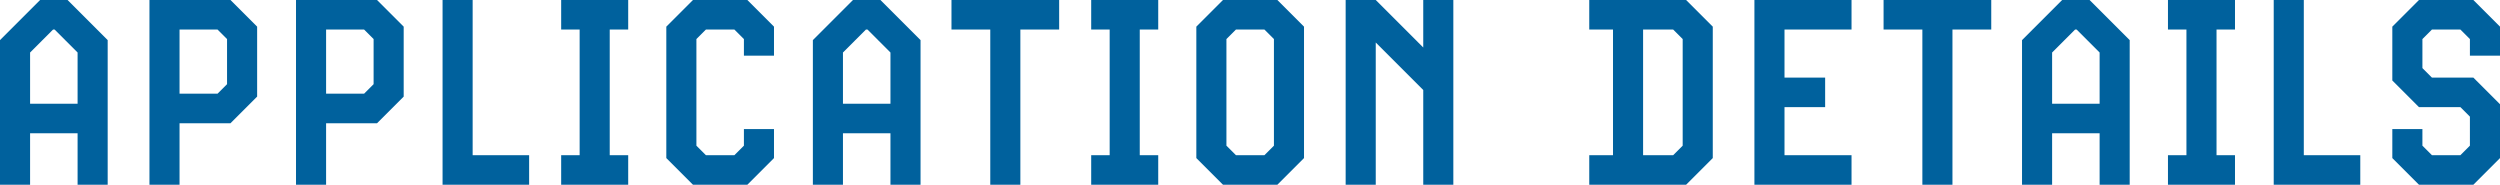
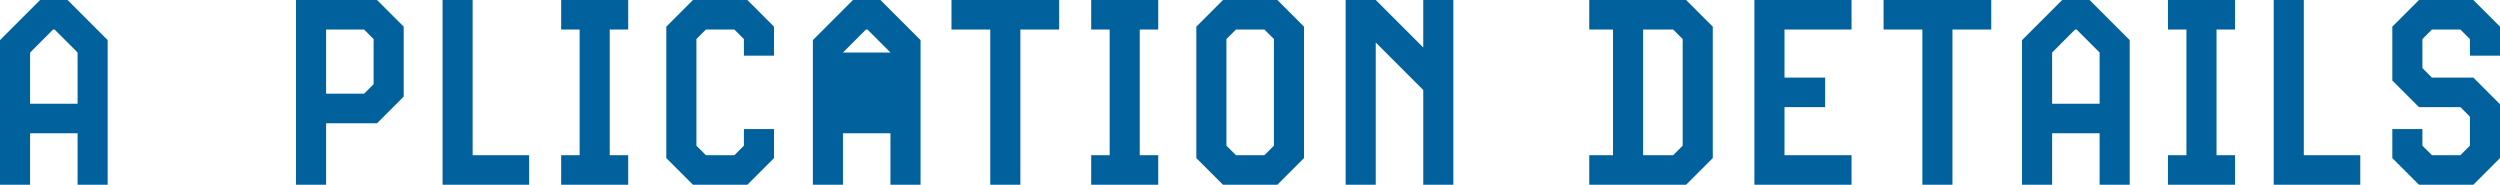
<svg xmlns="http://www.w3.org/2000/svg" id="b" viewBox="0 0 568.354 41.998">
  <defs>
    <style>.d{fill:#00619d;}</style>
  </defs>
  <g id="c">
    <path class="d" d="M17.639,41.998v-11.699H6.84v11.699H0V9.119L9.119,0h6.24l9.119,9.119v32.879h-6.84ZM17.639,11.939l-5.22-5.221h-.359l-5.22,5.221v11.639h10.799v-11.639Z" />
-     <path class="d" d="M33.978,41.998V0h18.419l6.061,6.06v15.899l-6.061,6.06h-11.579v13.979h-6.84ZM51.617,8.879l-2.16-2.16h-8.64v14.58h8.64l2.16-2.16v-10.26Z" />
    <path class="d" d="M67.295,41.998V0h18.419l6.061,6.06v15.899l-6.061,6.06h-11.579v13.979h-6.84ZM84.935,8.879l-2.16-2.16h-8.64v14.58h8.64l2.16-2.16v-10.26Z" />
    <path class="d" d="M100.613,41.998V0h6.84v35.278h12.84v6.72h-19.68Z" />
    <path class="d" d="M127.577,41.998v-6.72h4.2V6.719h-4.2V0h15.239v6.719h-4.199v28.56h4.199v6.72h-15.239Z" />
    <path class="d" d="M157.541,41.998l-6.06-6.061V6.06l6.06-6.06h12.359l6.06,6.06v6.6h-6.839v-3.78l-2.16-2.16h-6.48l-2.159,2.16v24.239l2.159,2.16h6.48l2.16-2.16v-3.78h6.839v6.6l-6.06,6.061h-12.359Z" />
-     <path class="d" d="M202.438,41.998v-11.699h-10.799v11.699h-6.84V9.119l9.119-9.119h6.24l9.119,9.119v32.879h-6.84ZM202.438,11.939l-5.22-5.221h-.359l-5.22,5.221v11.639h10.799v-11.639Z" />
+     <path class="d" d="M202.438,41.998v-11.699h-10.799v11.699h-6.84V9.119l9.119-9.119h6.24l9.119,9.119v32.879h-6.84ZM202.438,11.939l-5.22-5.221h-.359l-5.22,5.221v11.639v-11.639Z" />
    <path class="d" d="M225.13,41.998V6.719h-8.819V0h24.479v6.719h-8.819v35.279h-6.84Z" />
    <path class="d" d="M248.074,41.998v-6.72h4.2V6.719h-4.2V0h15.239v6.719h-4.199v28.56h4.199v6.72h-15.239Z" />
    <path class="d" d="M278.037,41.998l-6.06-6.061V6.06l6.06-6.06h12.359l6.06,6.06v29.878l-6.06,6.061h-12.359ZM289.617,8.879l-2.16-2.16h-6.48l-2.159,2.16v24.239l2.159,2.16h6.48l2.16-2.16V8.879Z" />
    <path class="d" d="M323.564,41.998v-21.539l-10.8-10.8v32.339h-6.84V0h6.84l10.8,10.799V0h6.84v41.998h-6.84Z" />
    <path class="d" d="M361.304,41.998v-6.72h5.399V6.719h-5.399V0h22.019l6.061,6.06v29.878l-6.061,6.061h-22.019ZM382.543,8.879l-2.16-2.16h-6.84v28.56h6.84l2.16-2.16V8.879Z" />
    <path class="d" d="M398.851,41.998V0h22.079v6.719h-15.239v10.92h9.239v6.72h-9.239v10.92h15.239v6.72h-22.079Z" />
    <path class="d" d="M437.034,41.998V6.719h-8.819V0h24.479v6.719h-8.819v35.279h-6.84Z" />
    <path class="d" d="M477.33,41.998v-11.699h-10.8v11.699h-6.84V9.119l9.119-9.119h6.24l9.119,9.119v32.879h-6.839ZM477.33,11.939l-5.221-5.221h-.359l-5.22,5.221v11.639h10.8v-11.639Z" />
    <path class="d" d="M492.869,41.998v-6.72h4.2V6.719h-4.2V0h15.239v6.719h-4.199v28.56h4.199v6.72h-15.239Z" />
    <path class="d" d="M516.911,41.998V0h6.84v35.278h12.84v6.72h-19.68Z" />
    <path class="d" d="M549.935,41.998l-6.06-6.061v-6.6h6.84v3.78l2.16,2.16h6.479l2.16-2.16v-6.6l-2.16-2.16h-9.42l-6.06-6.06V6.06l6.06-6.06h12.359l6.061,6.06v6.6h-6.84v-3.78l-2.16-2.16h-6.479l-2.16,2.16v6.6l2.16,2.16h9.419l6.061,6.06v12.239l-6.061,6.061h-12.359Z" />
  </g>
</svg>